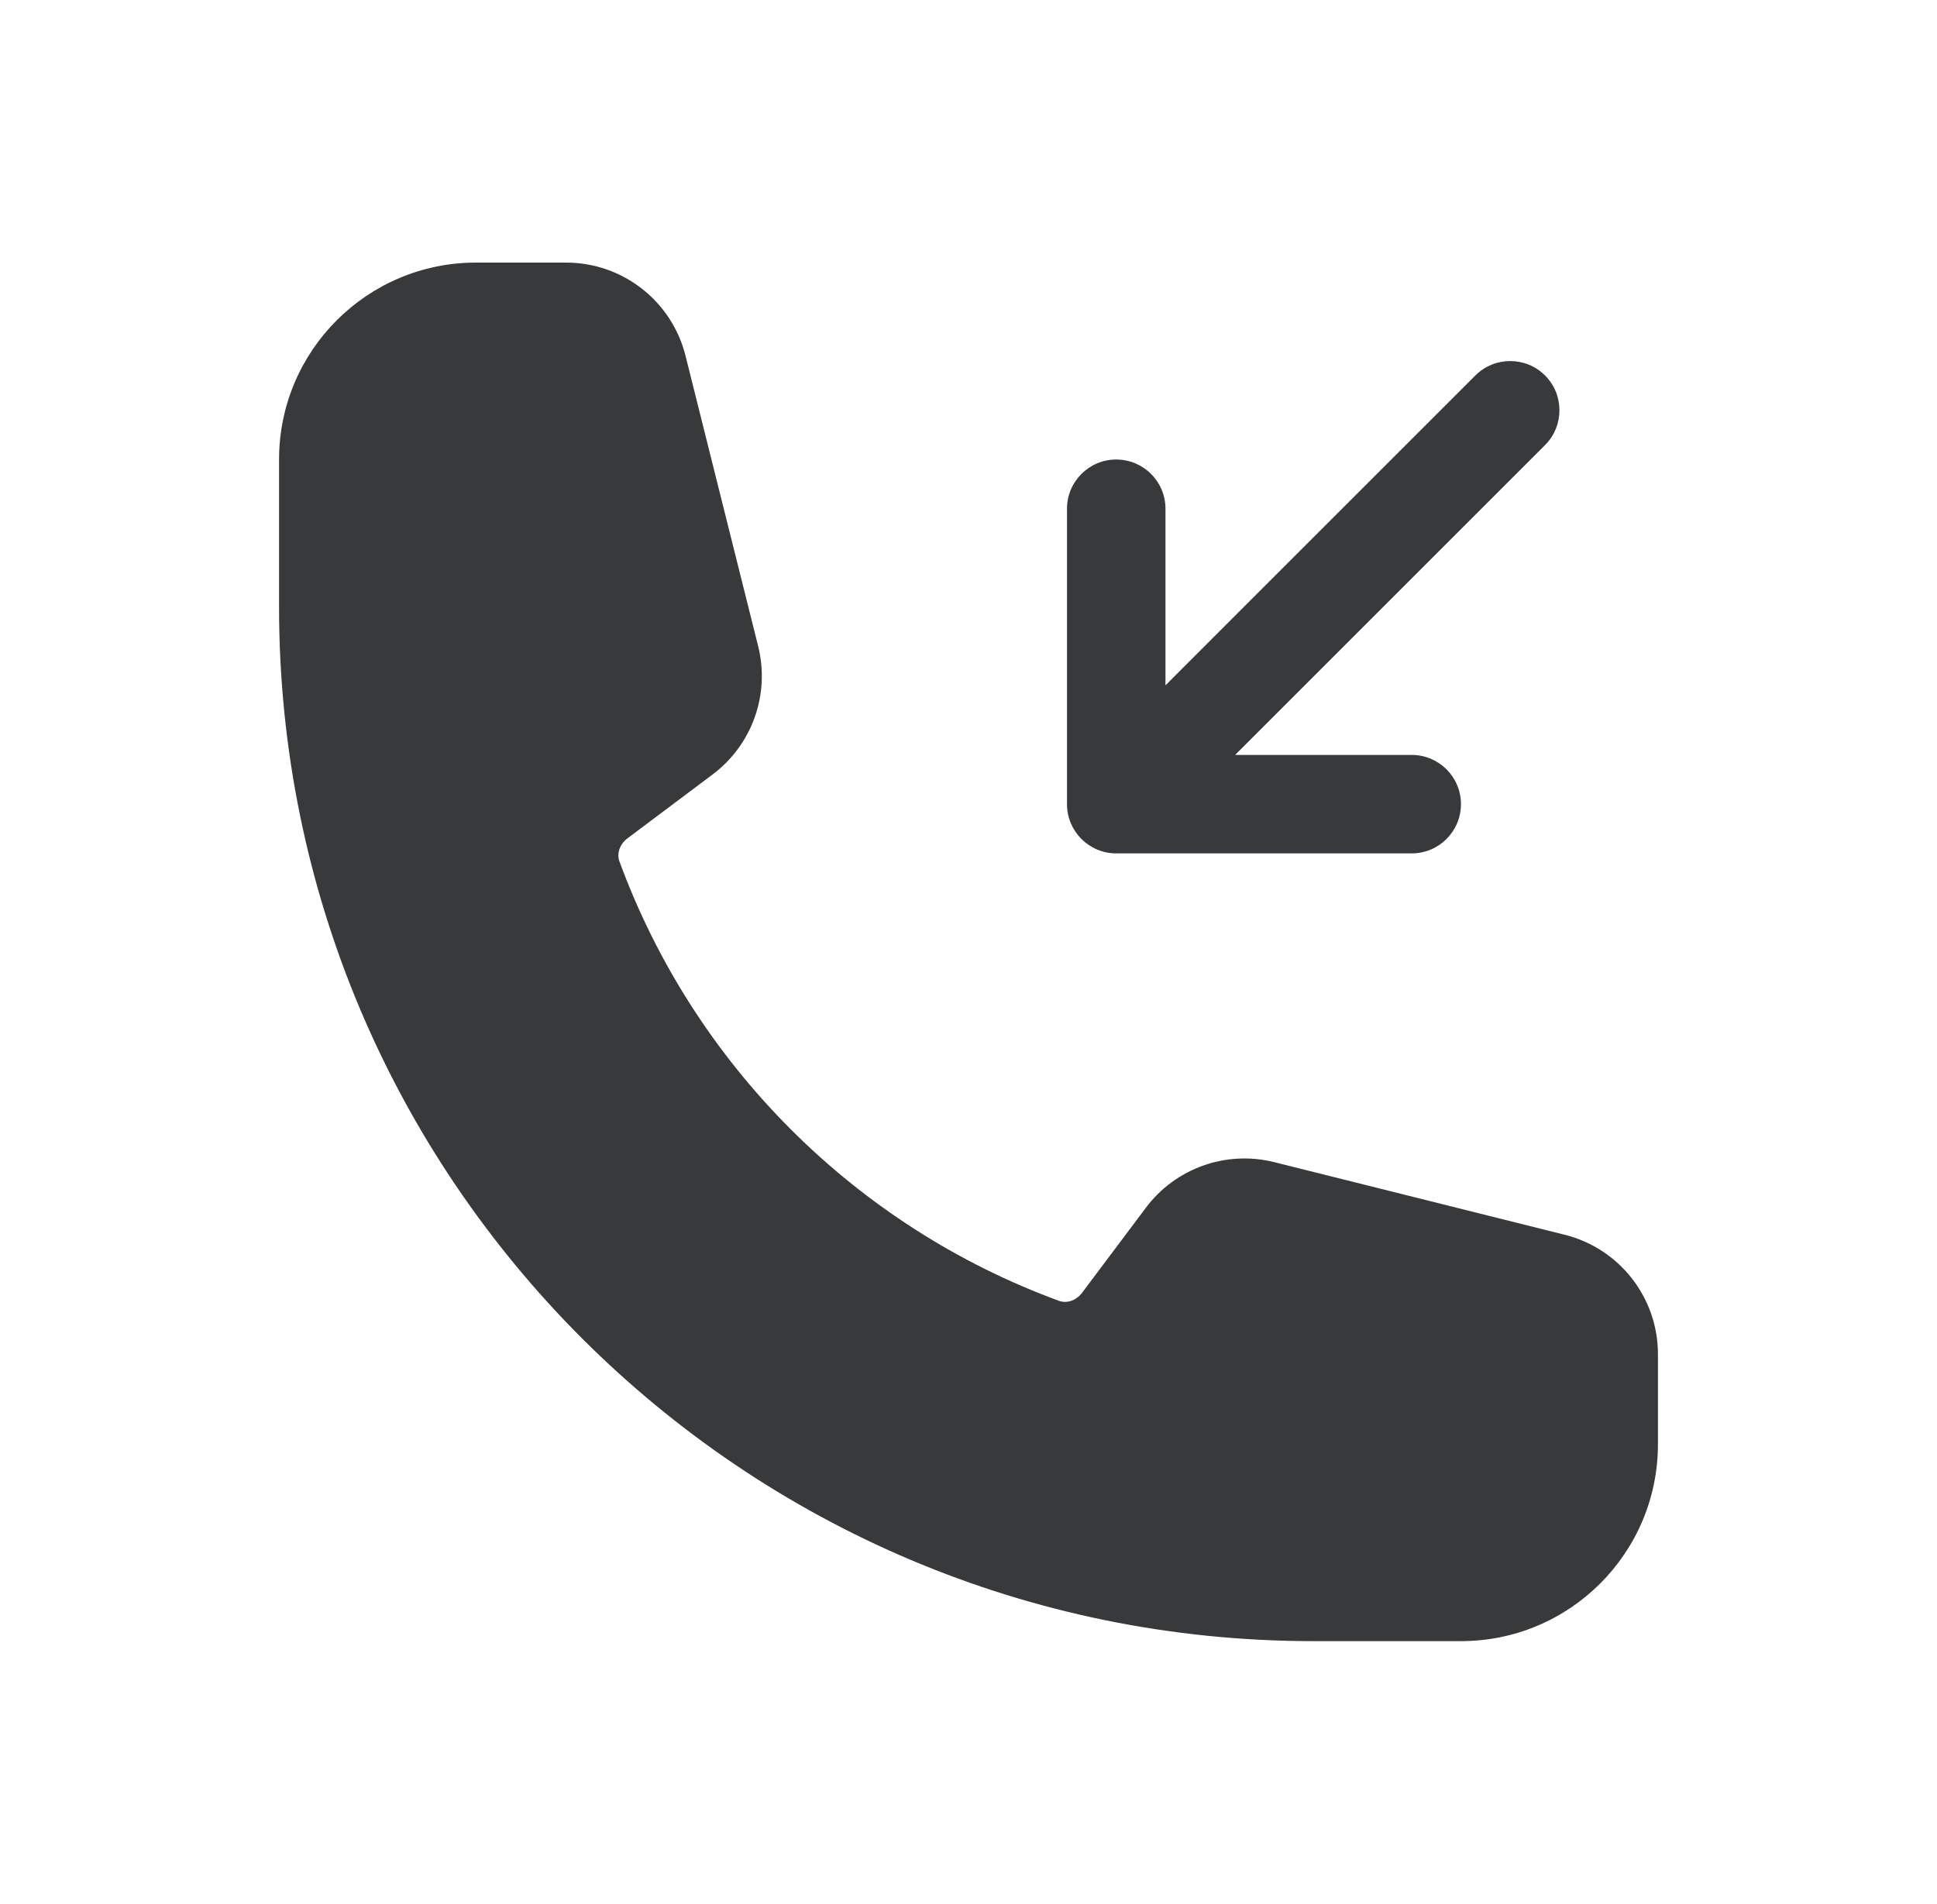
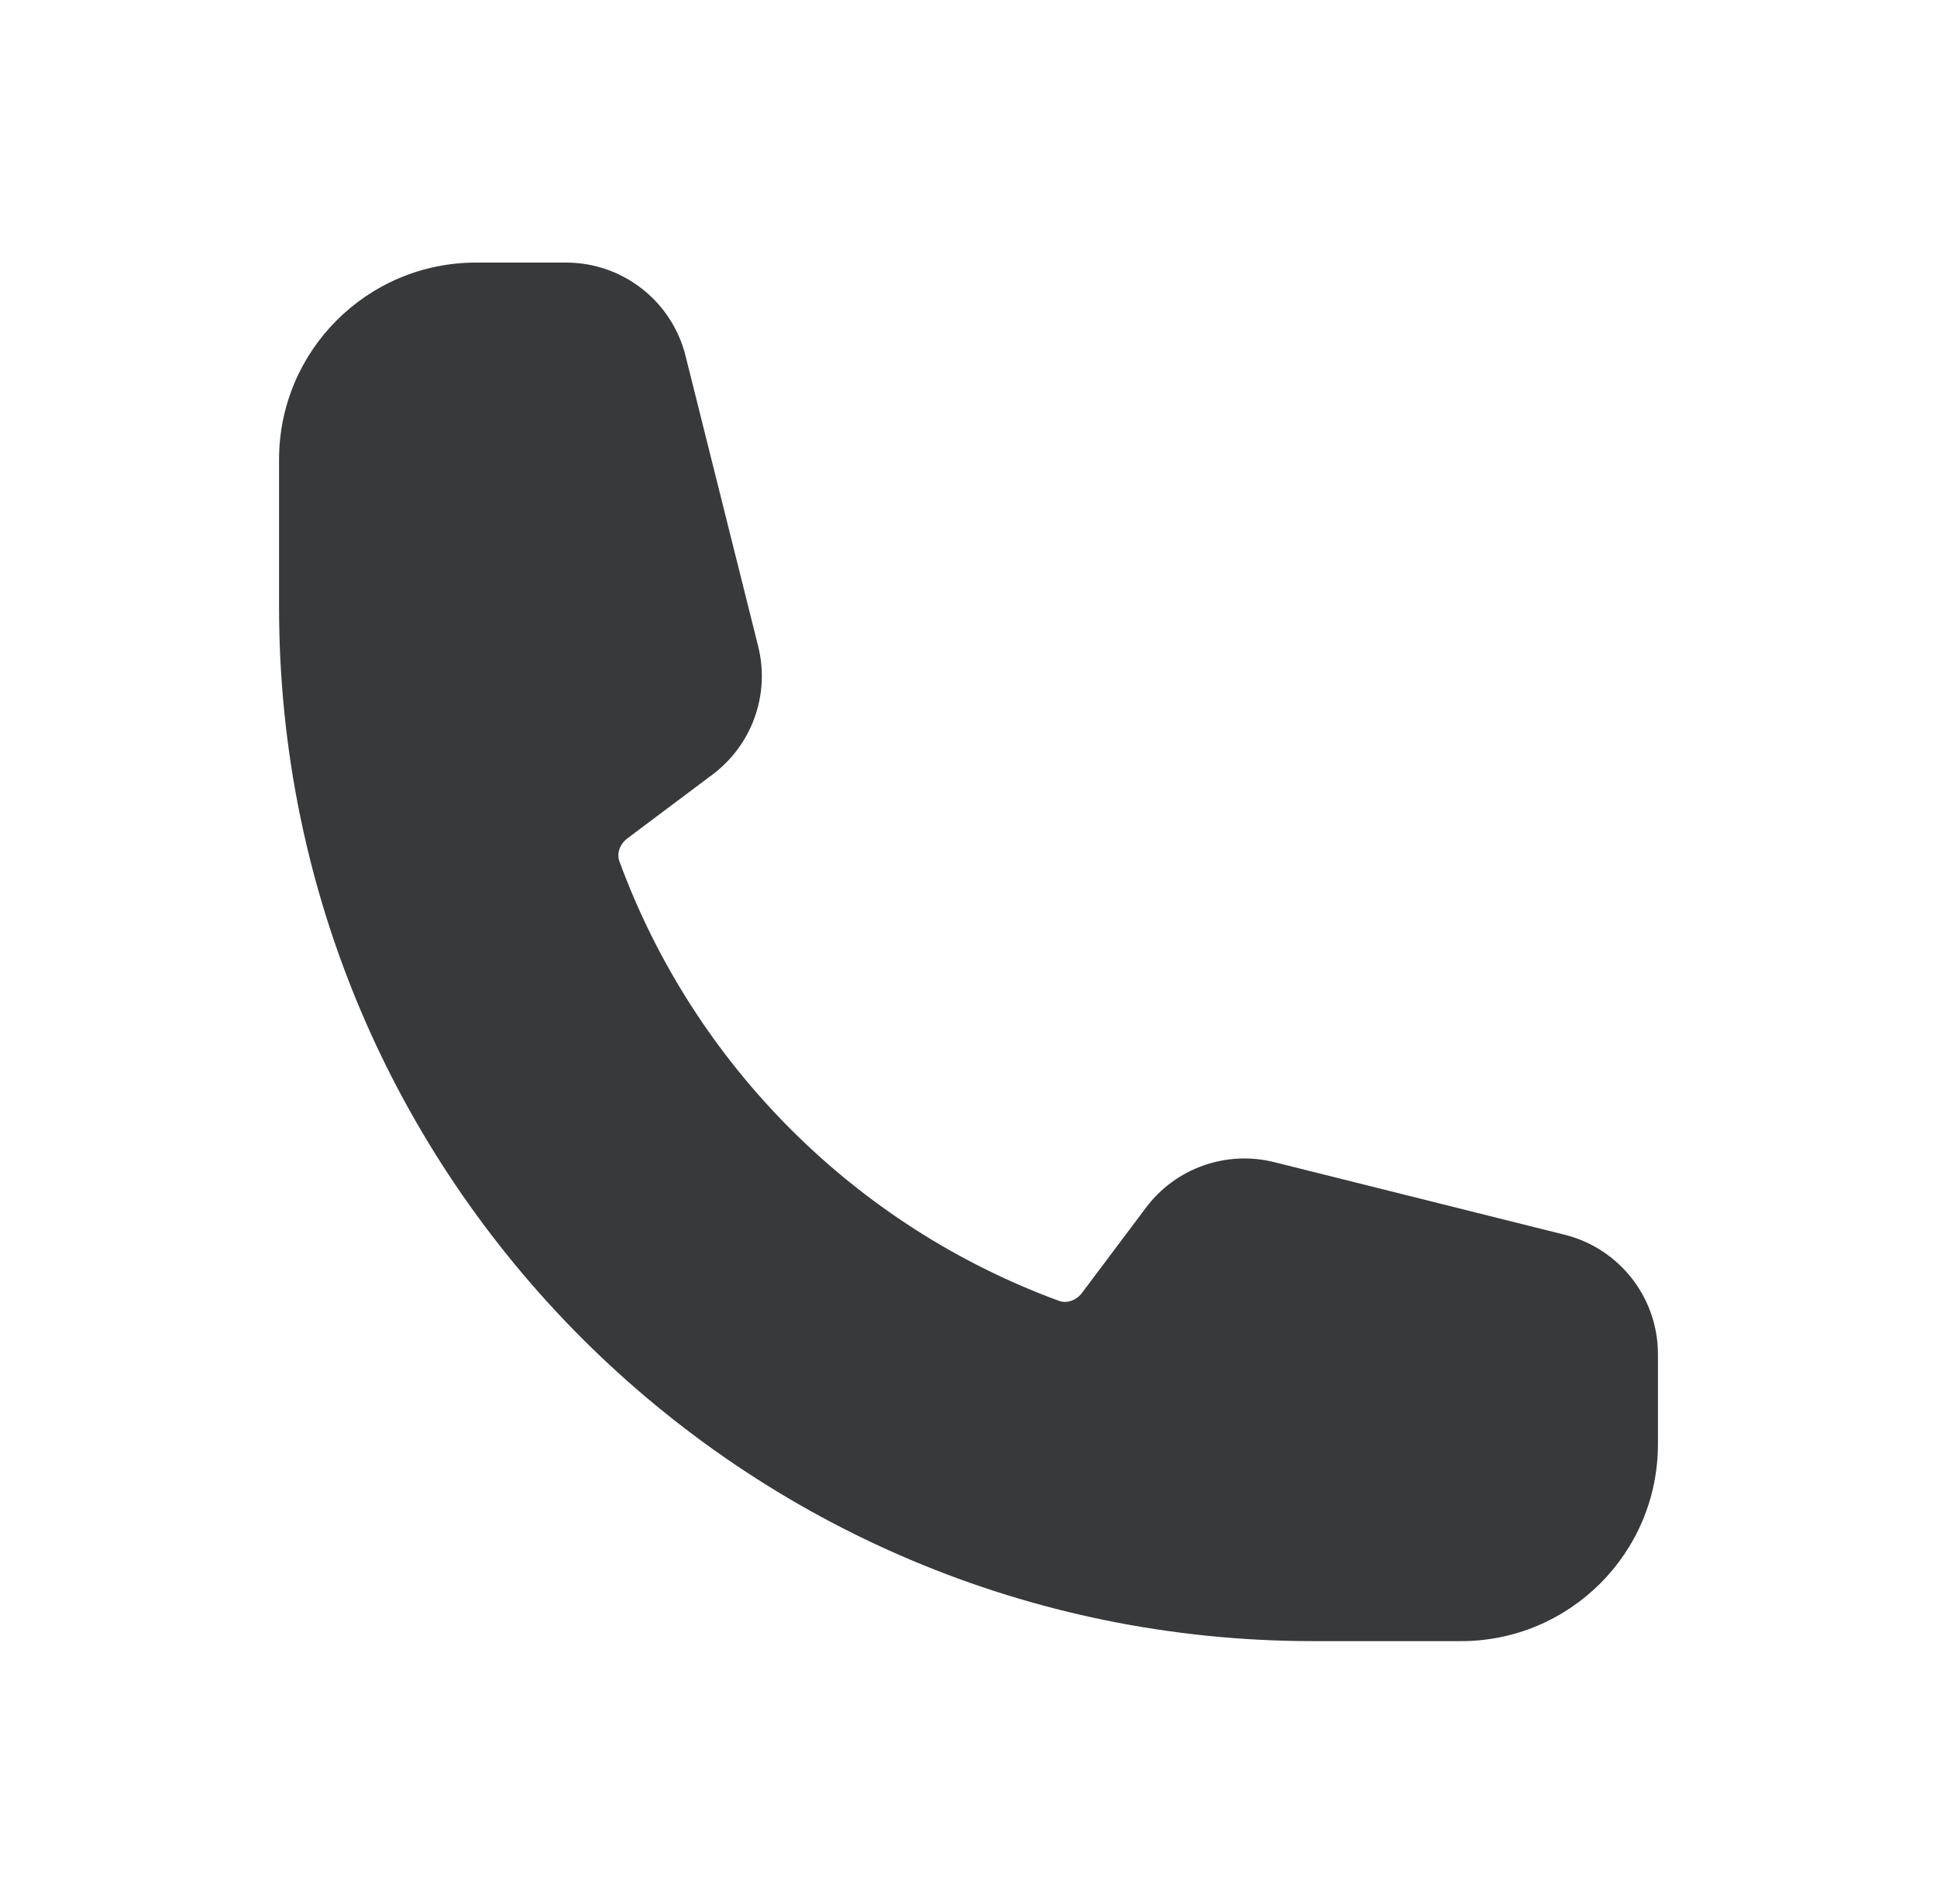
<svg xmlns="http://www.w3.org/2000/svg" width="59" height="58" viewBox="0 0 59 58" fill="none">
-   <path fill-rule="evenodd" clip-rule="evenodd" d="M44.5 24.5C44.5 25.328 43.828 26 43 26L34 26C33.172 26 32.5 25.328 32.5 24.5V15.5C32.5 14.672 33.172 14 34 14C34.828 14 35.5 14.672 35.5 15.5V20.879L44.939 11.439C45.525 10.854 46.475 10.854 47.061 11.439C47.646 12.025 47.646 12.975 47.061 13.561L37.621 23L43 23C43.828 23 44.5 23.672 44.5 24.5Z" fill="#37393A" />
  <path fill-rule="evenodd" clip-rule="evenodd" d="M8.5 14C8.5 10.686 11.186 8 14.5 8H17.243C18.964 8 20.464 9.171 20.881 10.841L23.093 19.687C23.459 21.151 22.912 22.691 21.705 23.596L19.118 25.537C18.849 25.738 18.791 26.033 18.866 26.239C21.137 32.439 26.061 37.363 32.261 39.634C32.467 39.709 32.762 39.651 32.963 39.382L34.904 36.795C35.809 35.588 37.349 35.041 38.813 35.407L47.66 37.619C49.329 38.036 50.5 39.536 50.5 41.257V44C50.5 47.314 47.814 50 44.5 50H40C22.603 50 8.5 35.897 8.5 18.5V14Z" fill="#37393A" />
</svg>